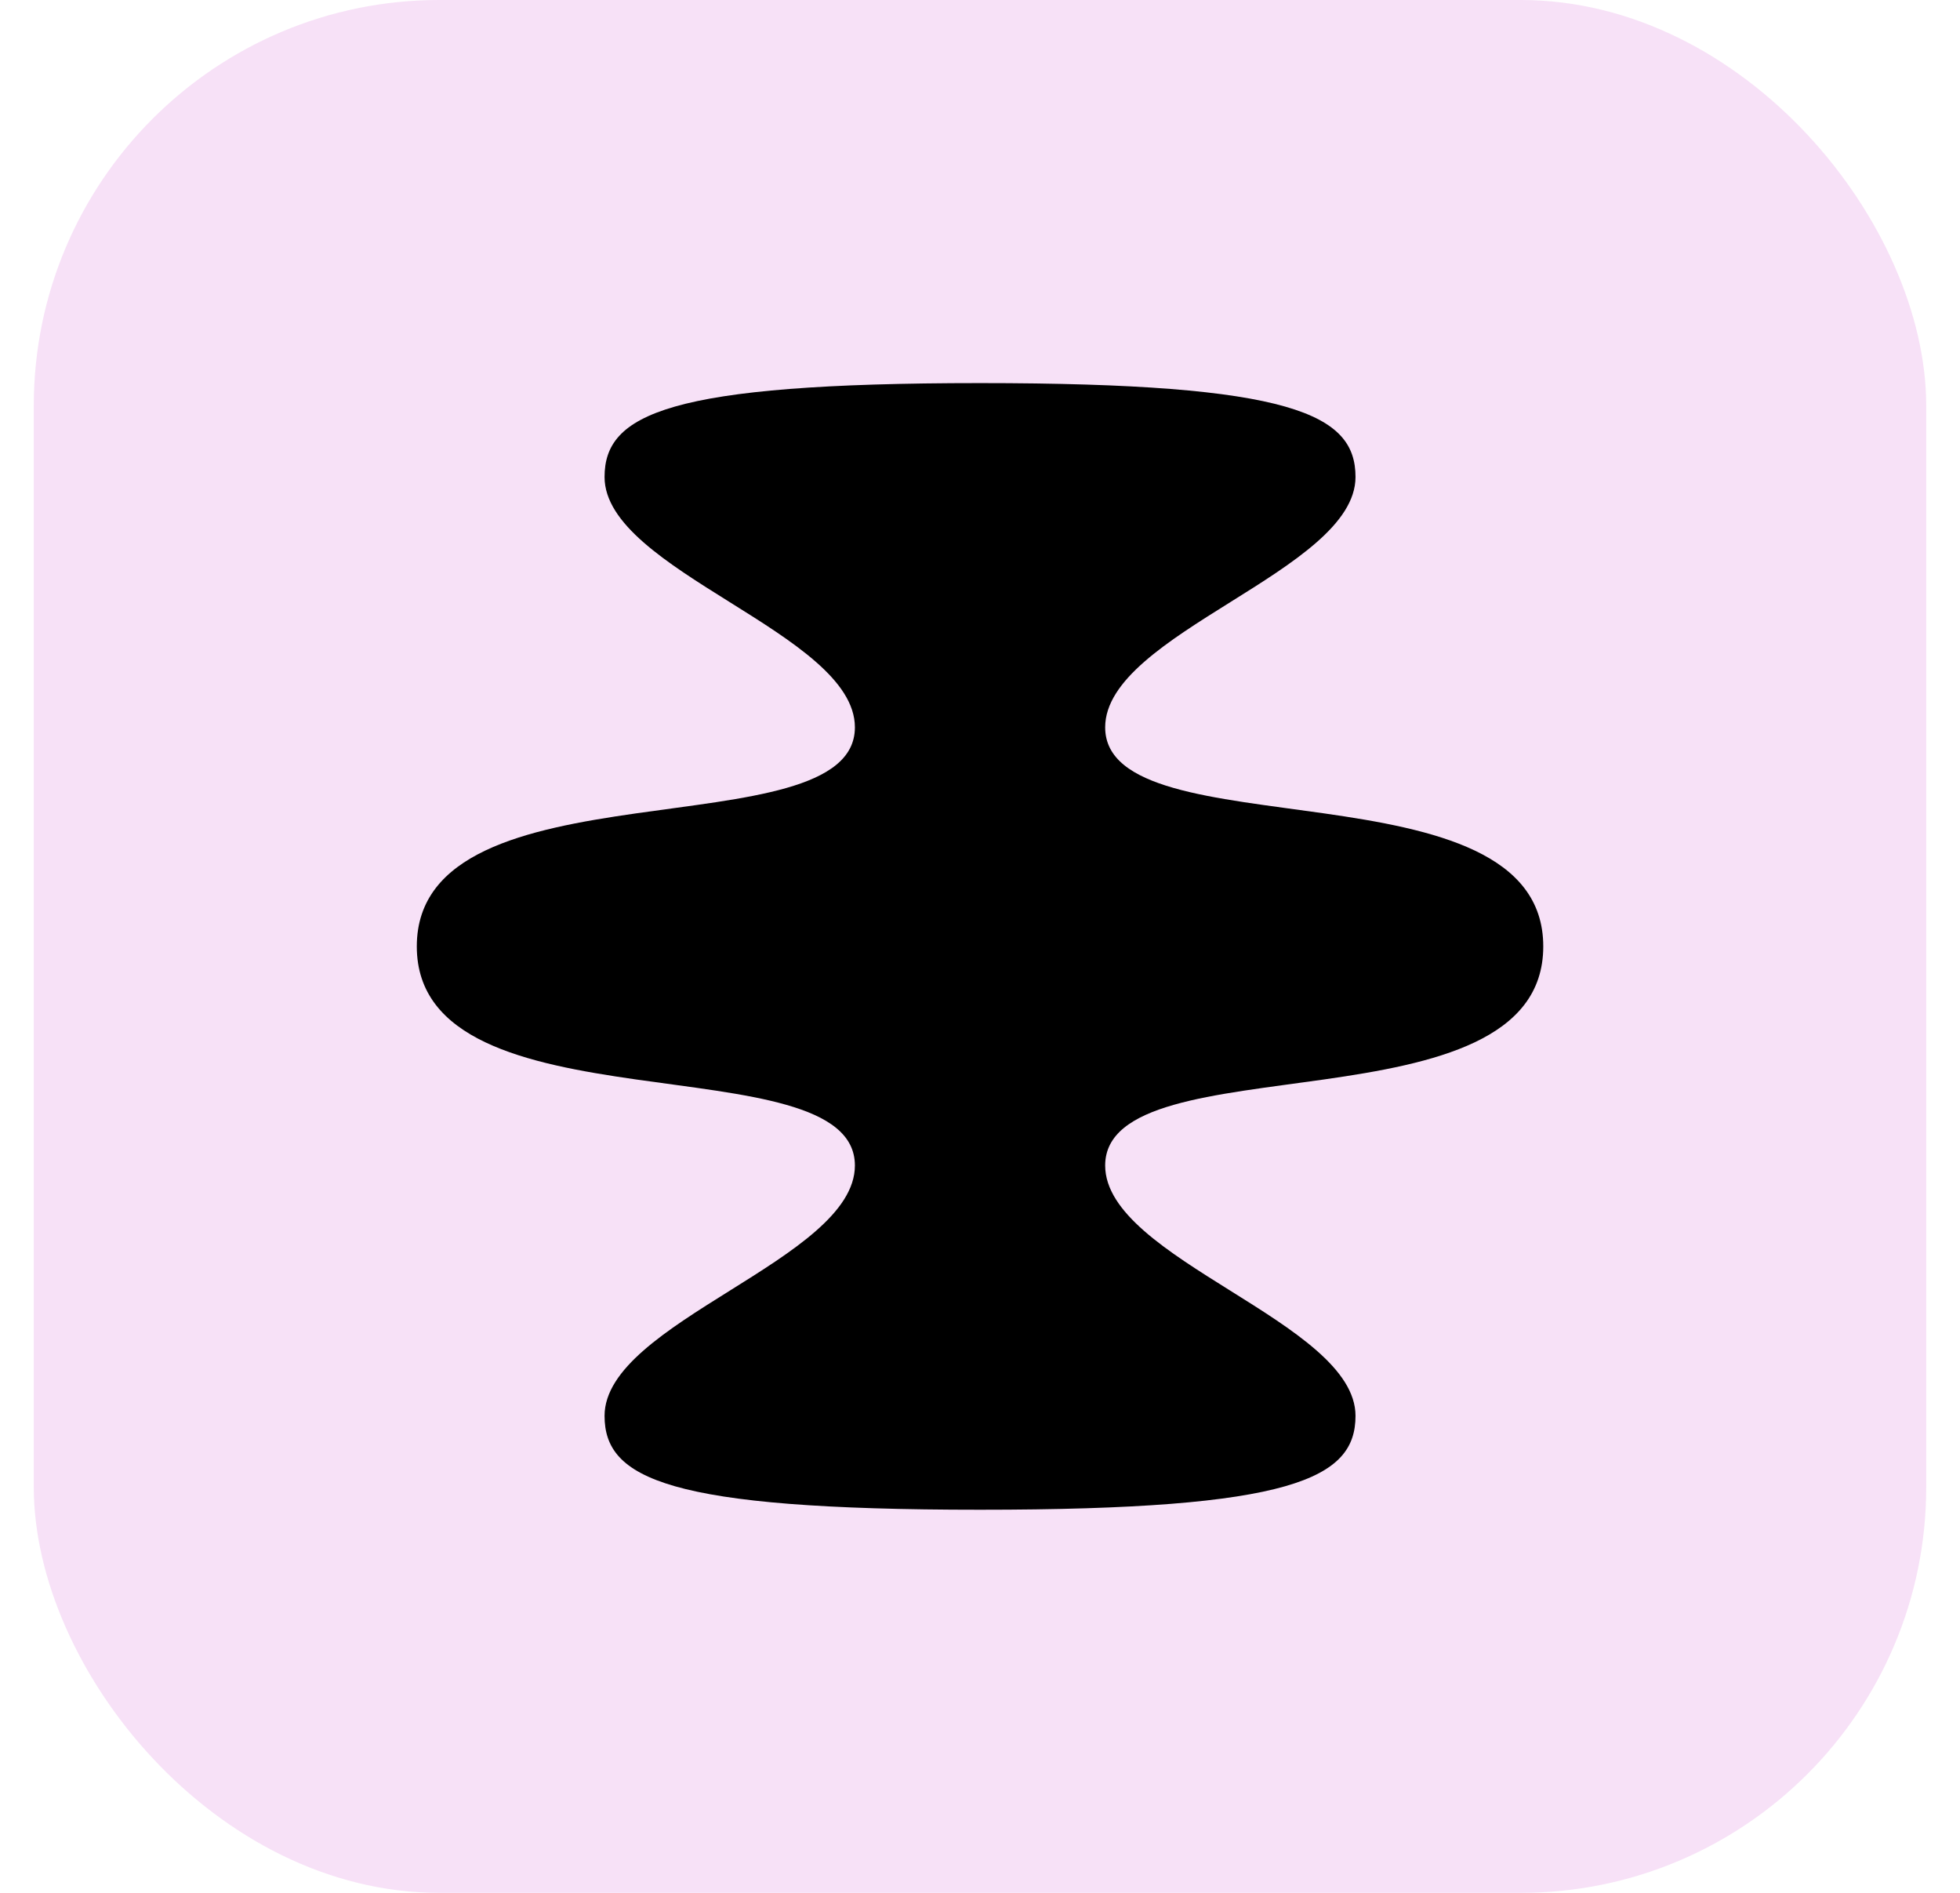
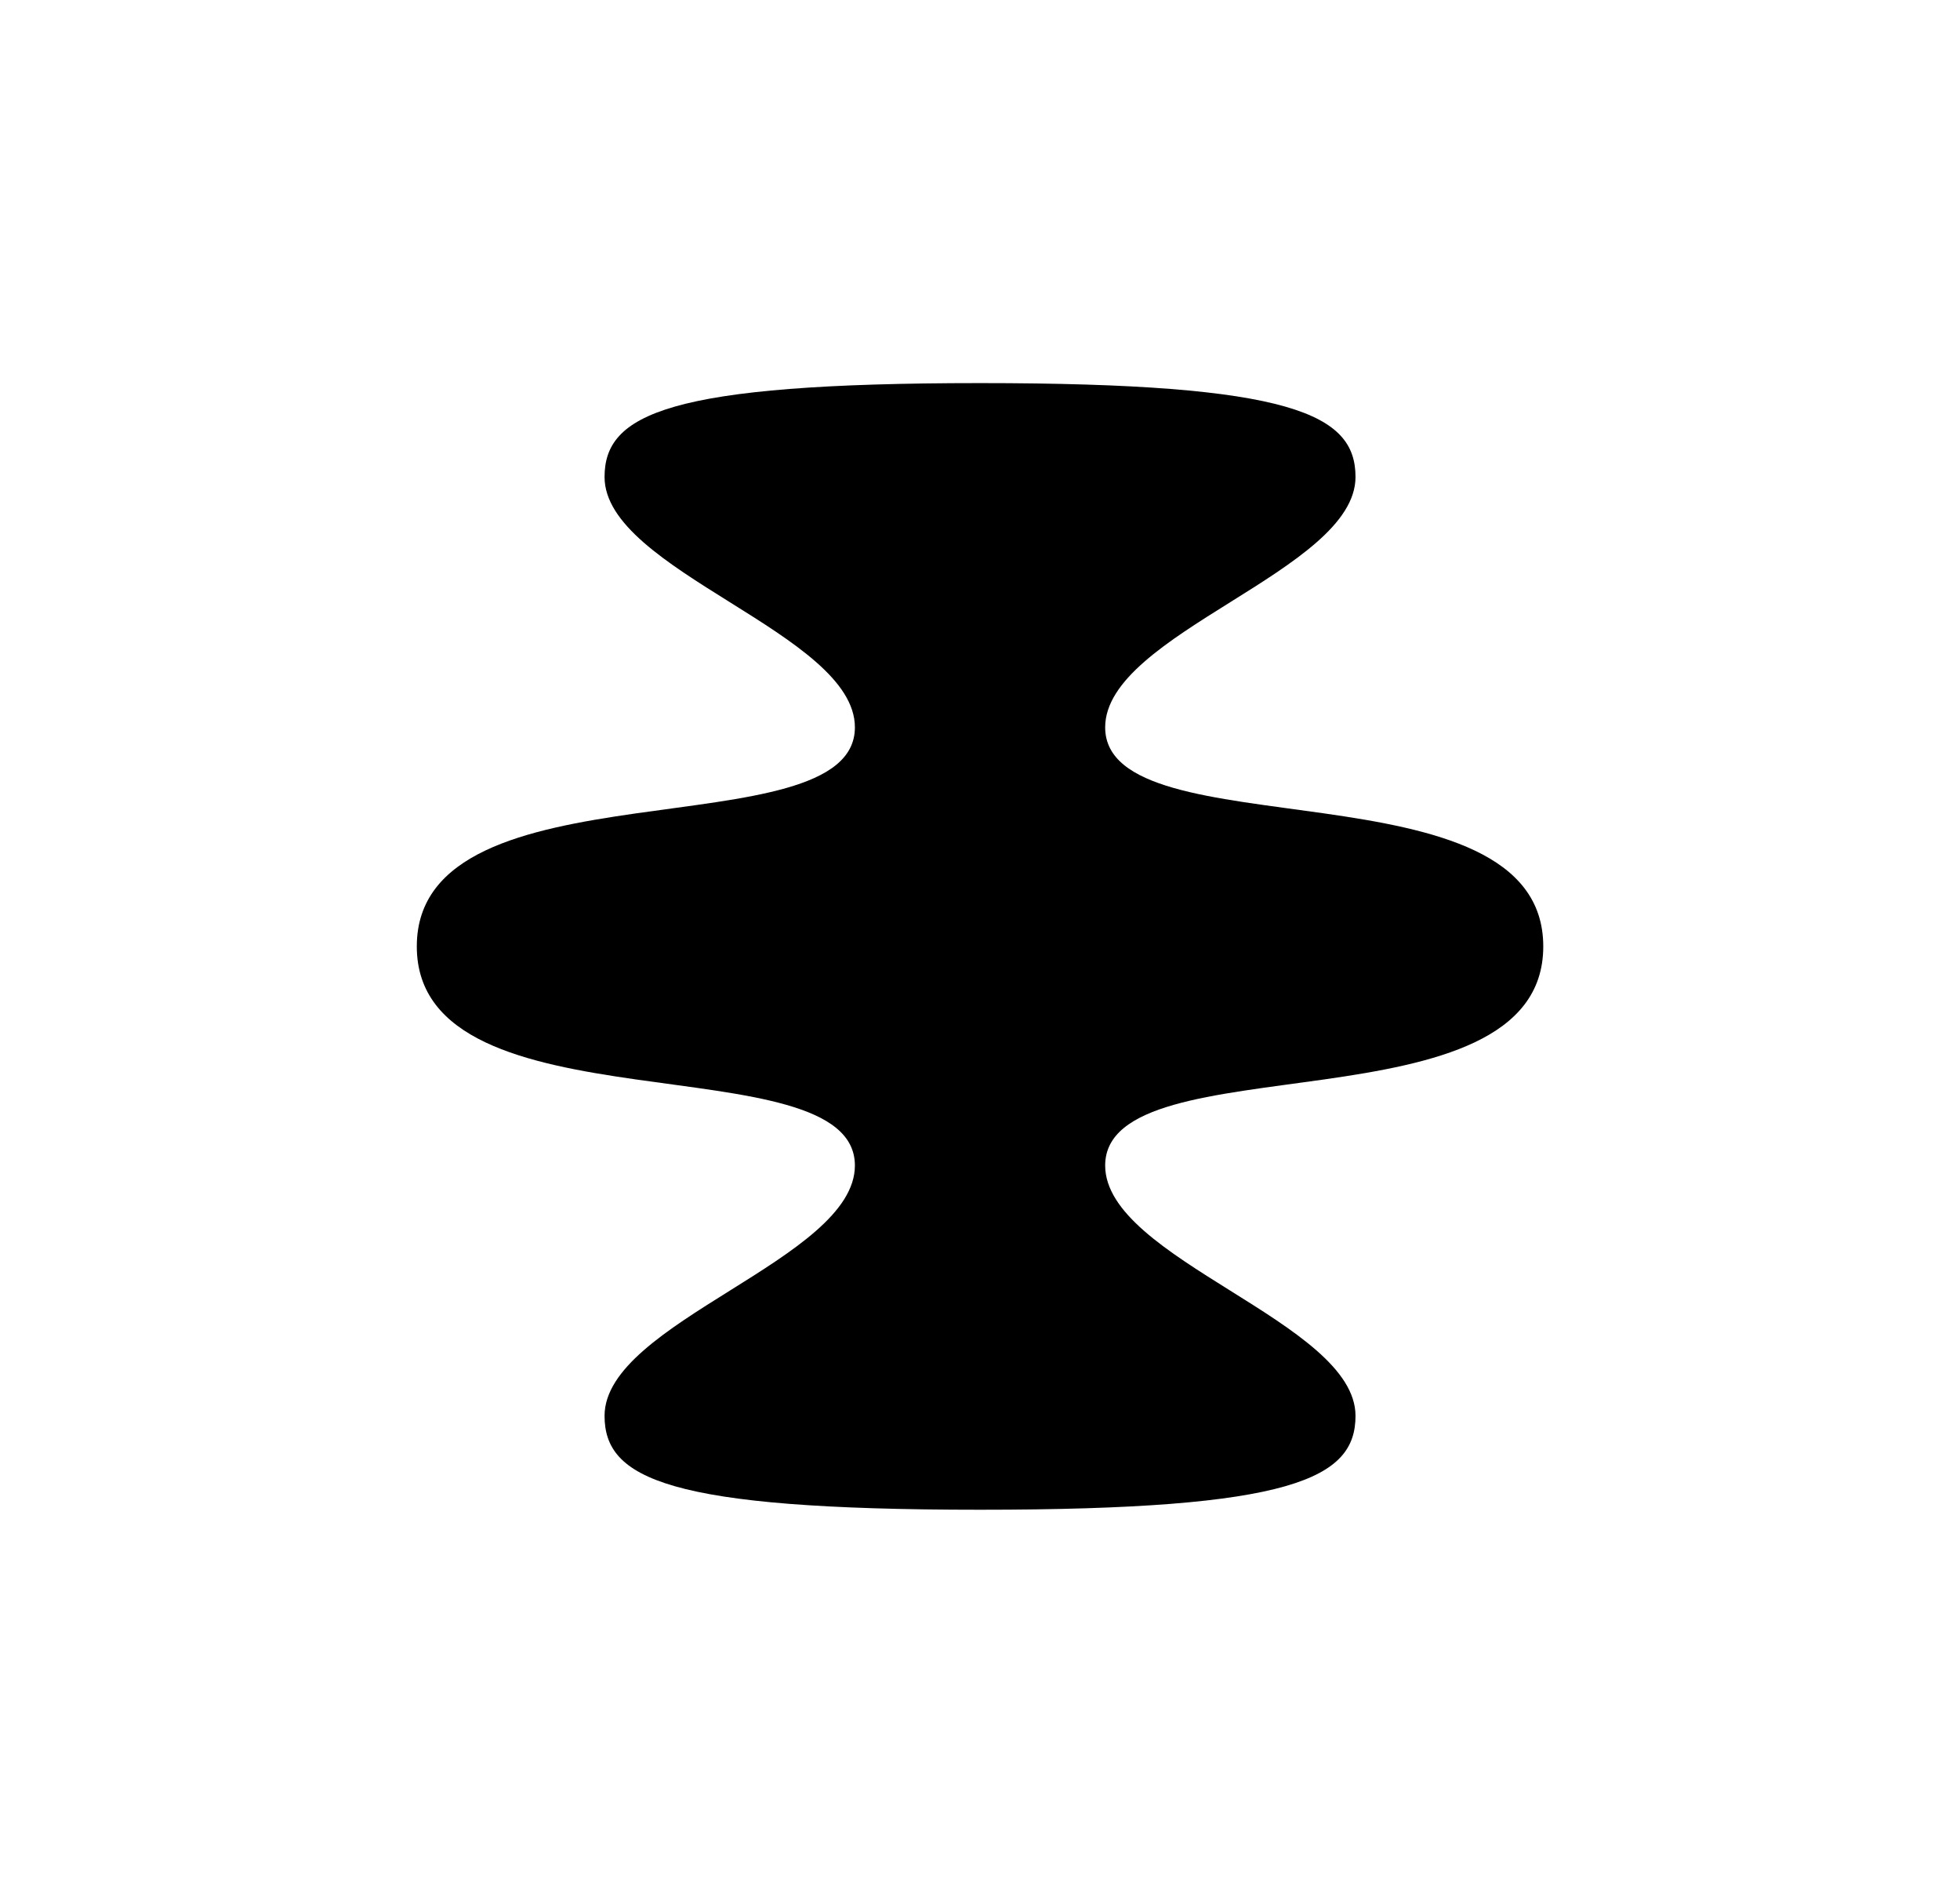
<svg xmlns="http://www.w3.org/2000/svg" width="29" height="28" viewBox="0 0 29 28" fill="none">
-   <rect x="0.5" width="28" height="28" rx="6" fill="#F7E1F7" />
  <path d="M22.834 14C22.834 11.222 16.352 12.611 16.352 10.759C16.352 9.37 20.056 8.444 20.056 7.056C20.056 6.13 19.13 5.667 14.5 5.667C9.871 5.667 8.945 6.13 8.945 7.056C8.945 8.444 12.649 9.37 12.649 10.759C12.649 12.611 6.167 11.222 6.167 14C6.167 16.778 12.649 15.389 12.649 17.241C12.649 18.63 8.945 19.556 8.945 20.944C8.945 21.87 9.871 22.333 14.5 22.333C19.13 22.333 20.056 21.87 20.056 20.944C20.056 19.556 16.352 18.63 16.352 17.241C16.352 15.389 22.834 16.778 22.834 14Z" fill="black" />
</svg>